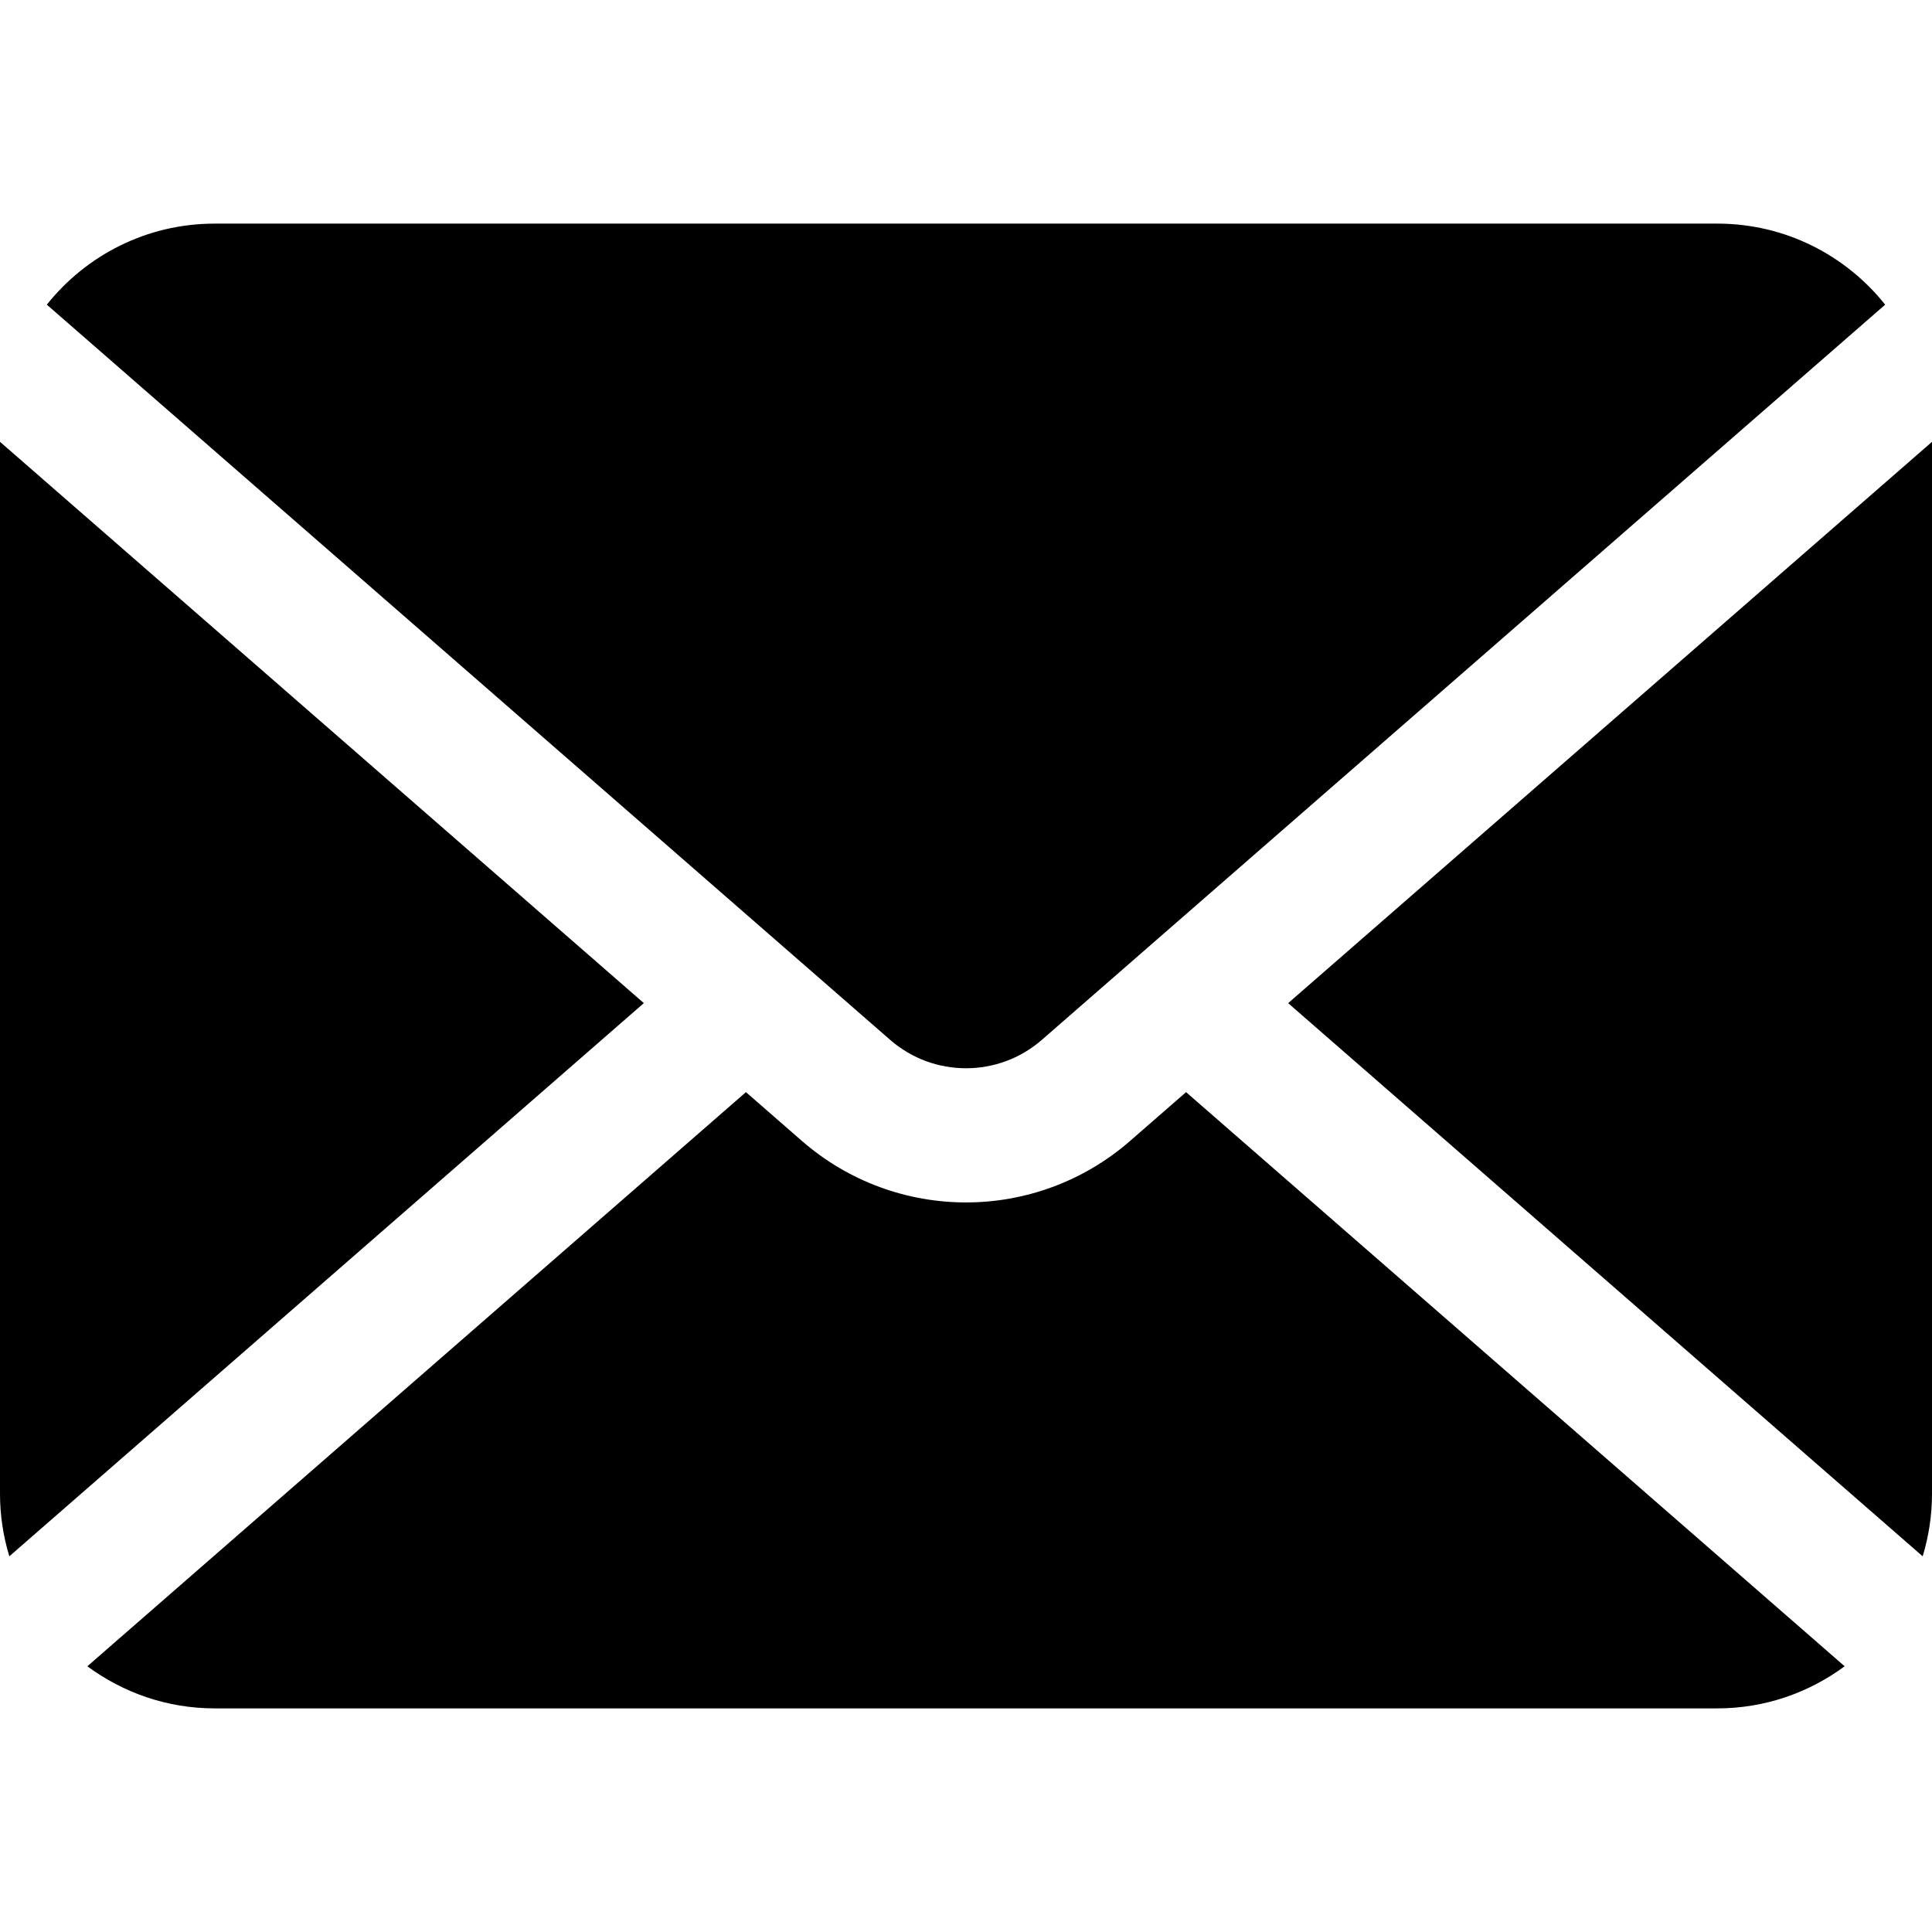
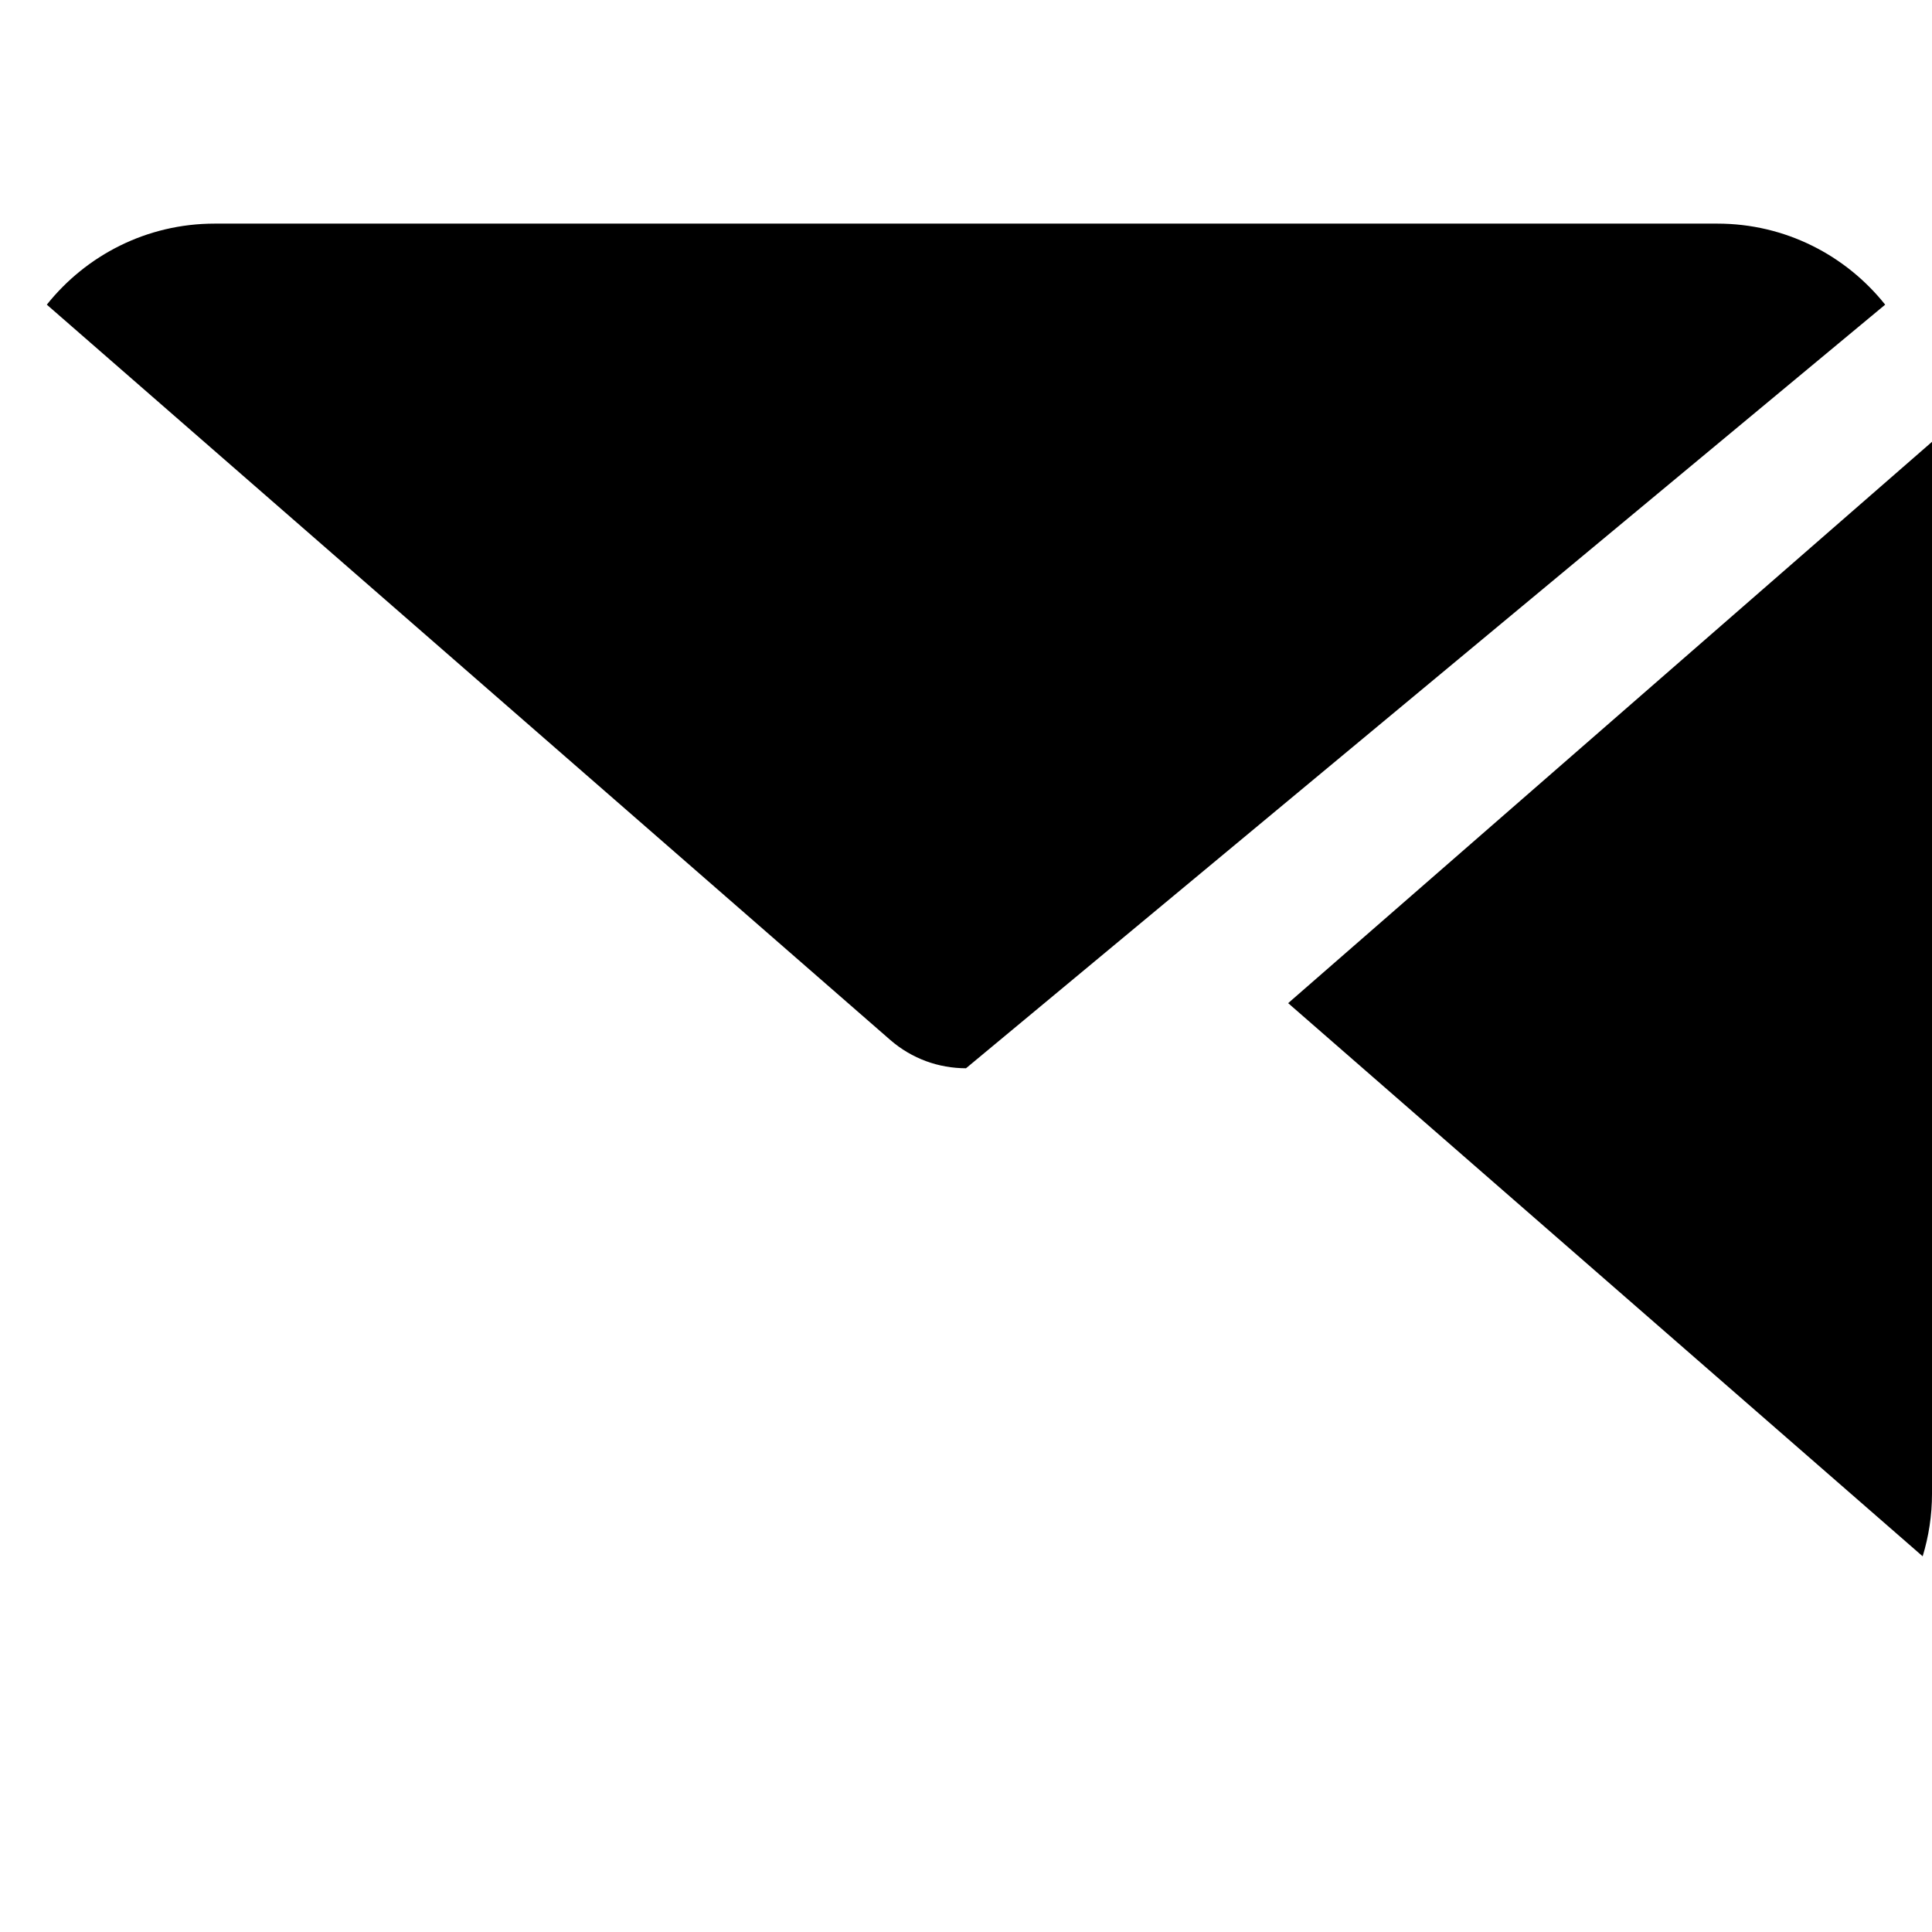
<svg xmlns="http://www.w3.org/2000/svg" height="800px" width="800px" version="1.1" id="_x32_" viewBox="0 0 512 512" xml:space="preserve">
  <style type="text/css">
	.st0{fill:#000000;}
</style>
  <g>
    <path class="st0" d="M341.374,265.845l168.152,146.591c1.599-5.25,2.474-10.818,2.474-16.583V117.087L341.374,265.845z" />
-     <path class="st0" d="M256,283.102c7.208-0.015,14.31-2.492,20.11-7.538L499.591,80.739c-10.424-13.076-26.458-21.478-44.481-21.478   H56.89c-18.023,0-34.057,8.401-44.481,21.478L235.89,275.564C241.682,280.61,248.792,283.087,256,283.102z" />
-     <path class="st0" d="M0,117.087v278.766c0,5.765,0.875,11.333,2.473,16.583l168.152-146.599L0,117.087z" />
-     <path class="st0" d="M299.474,302.367c-12.432,10.841-28,16.303-43.474,16.288c-15.474,0.015-31.05-5.454-43.474-16.288   l-14.845-12.939L23.151,441.579c9.447,6.978,21.092,11.159,33.739,11.159h398.22c12.647,0,24.291-4.181,33.738-11.159   l-174.53-152.151L299.474,302.367z" />
+     <path class="st0" d="M256,283.102L499.591,80.739c-10.424-13.076-26.458-21.478-44.481-21.478   H56.89c-18.023,0-34.057,8.401-44.481,21.478L235.89,275.564C241.682,280.61,248.792,283.087,256,283.102z" />
  </g>
</svg>